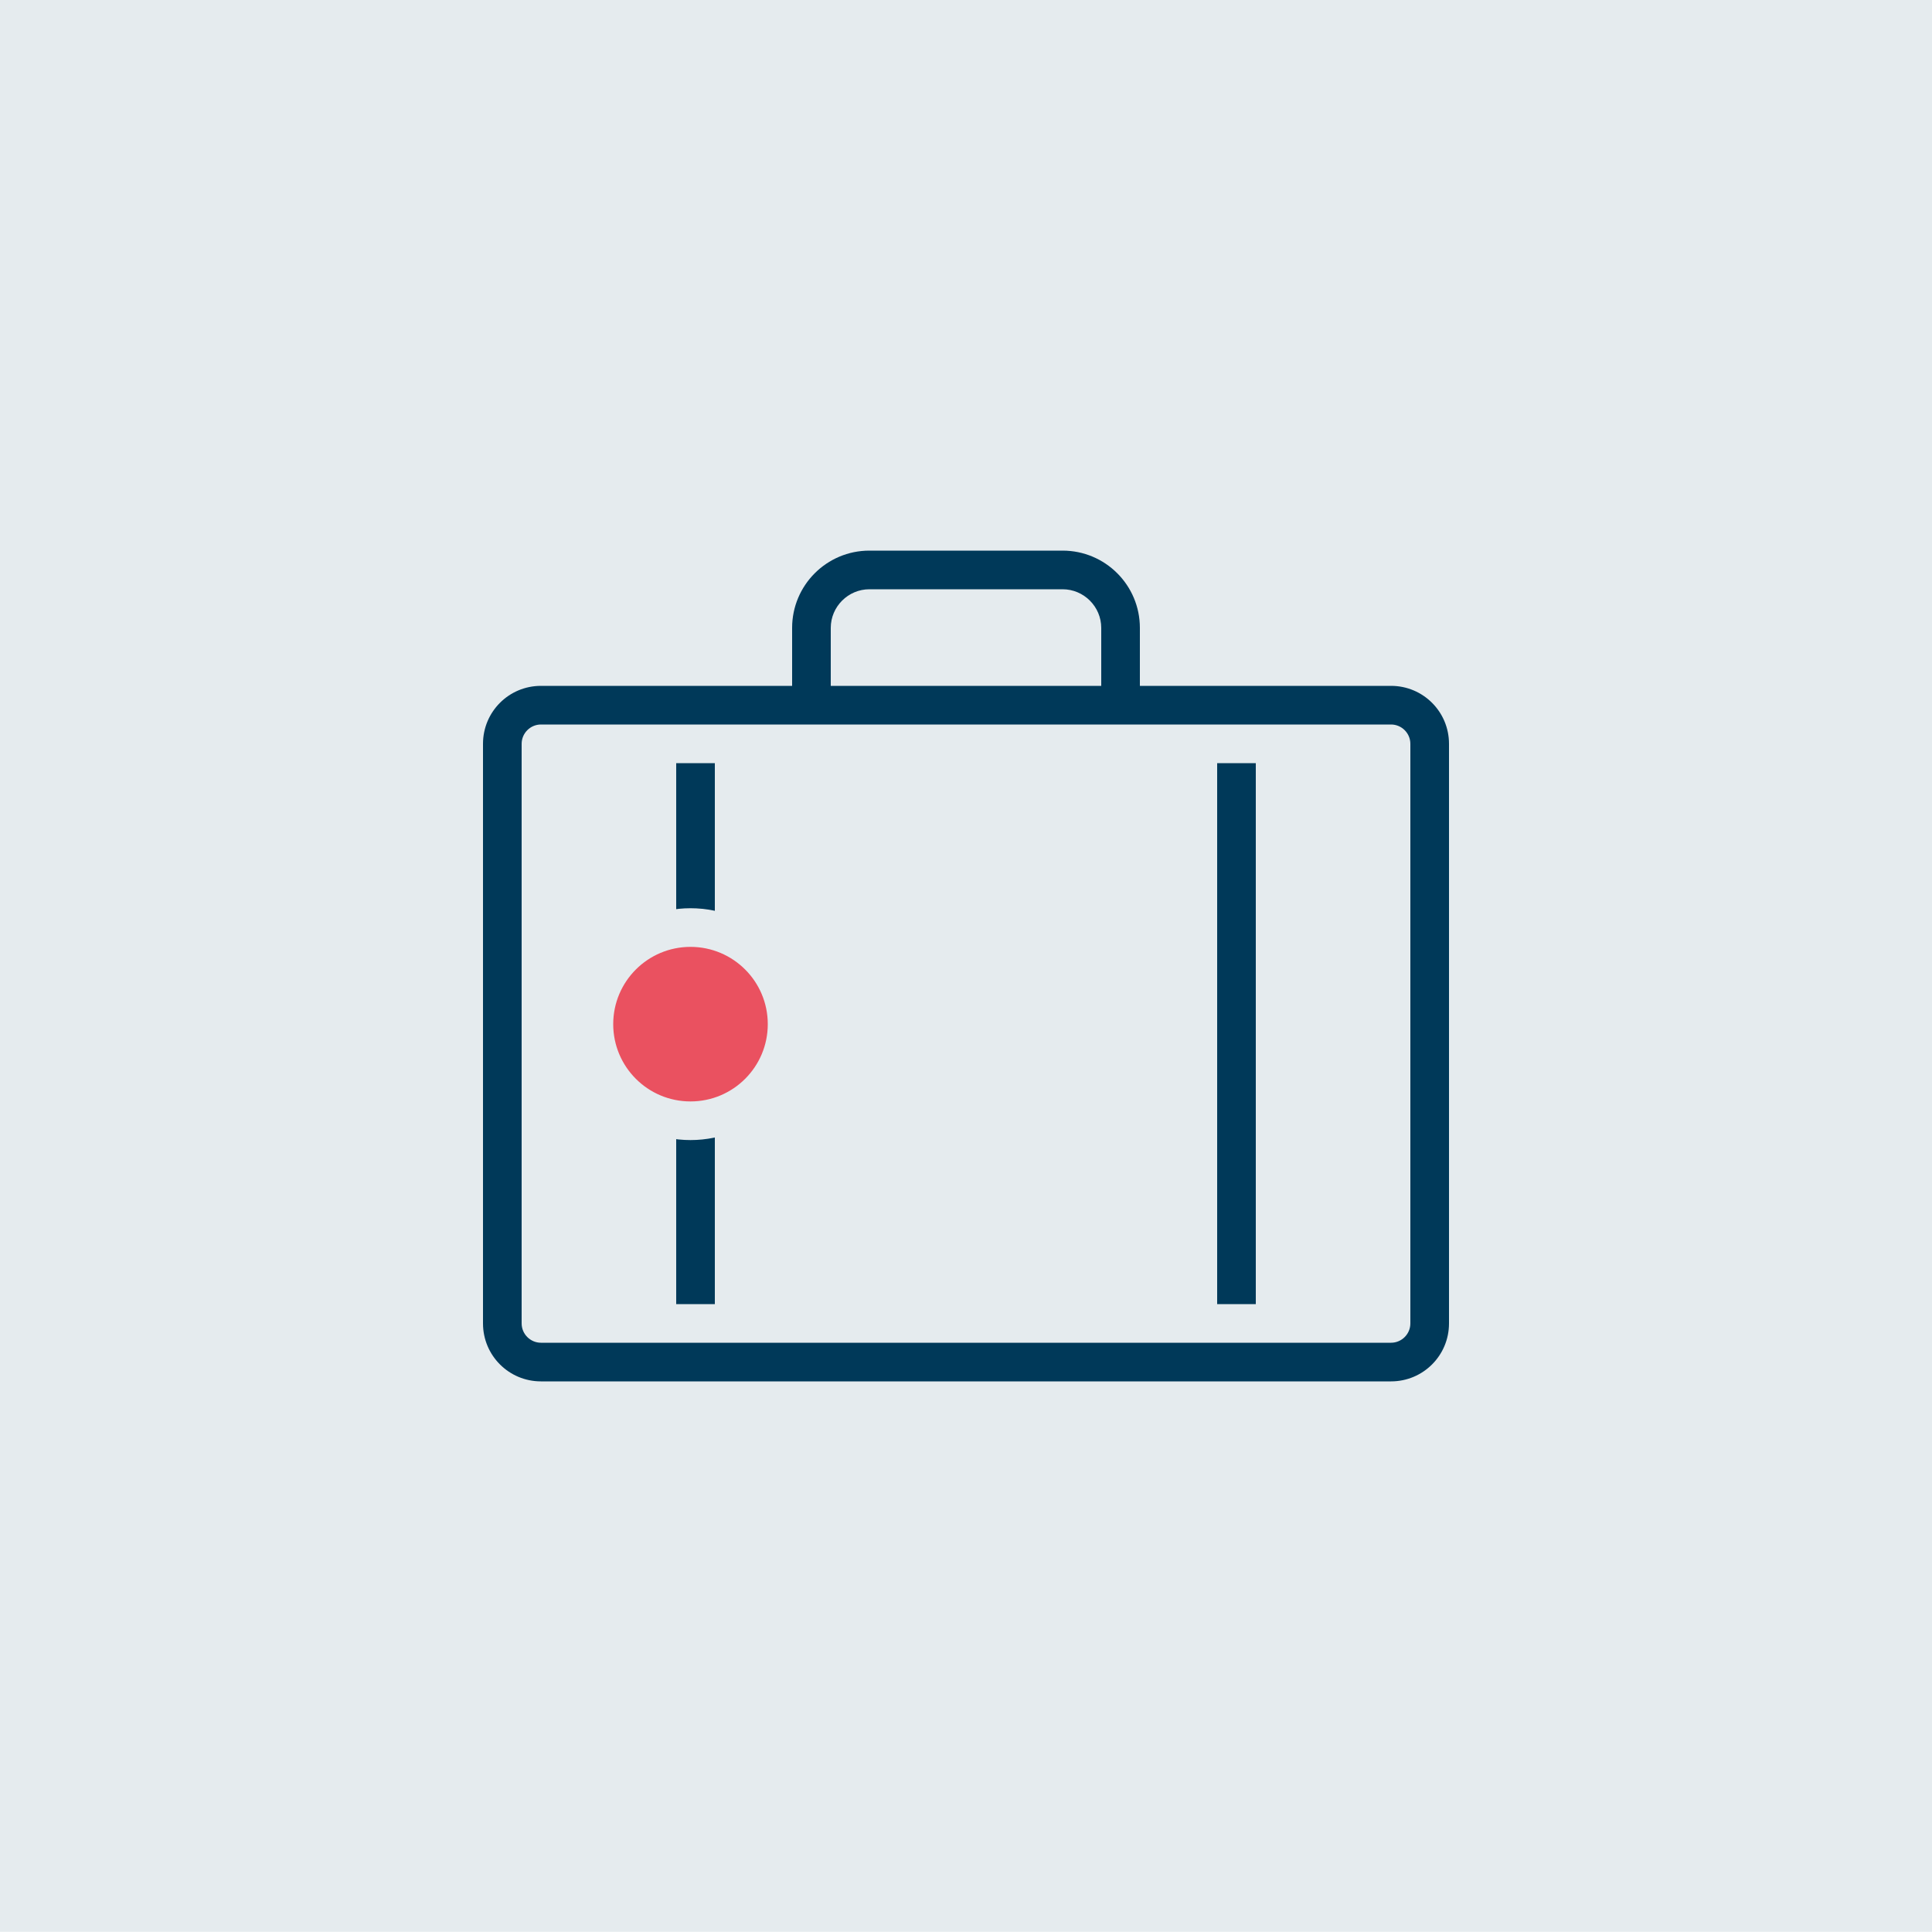
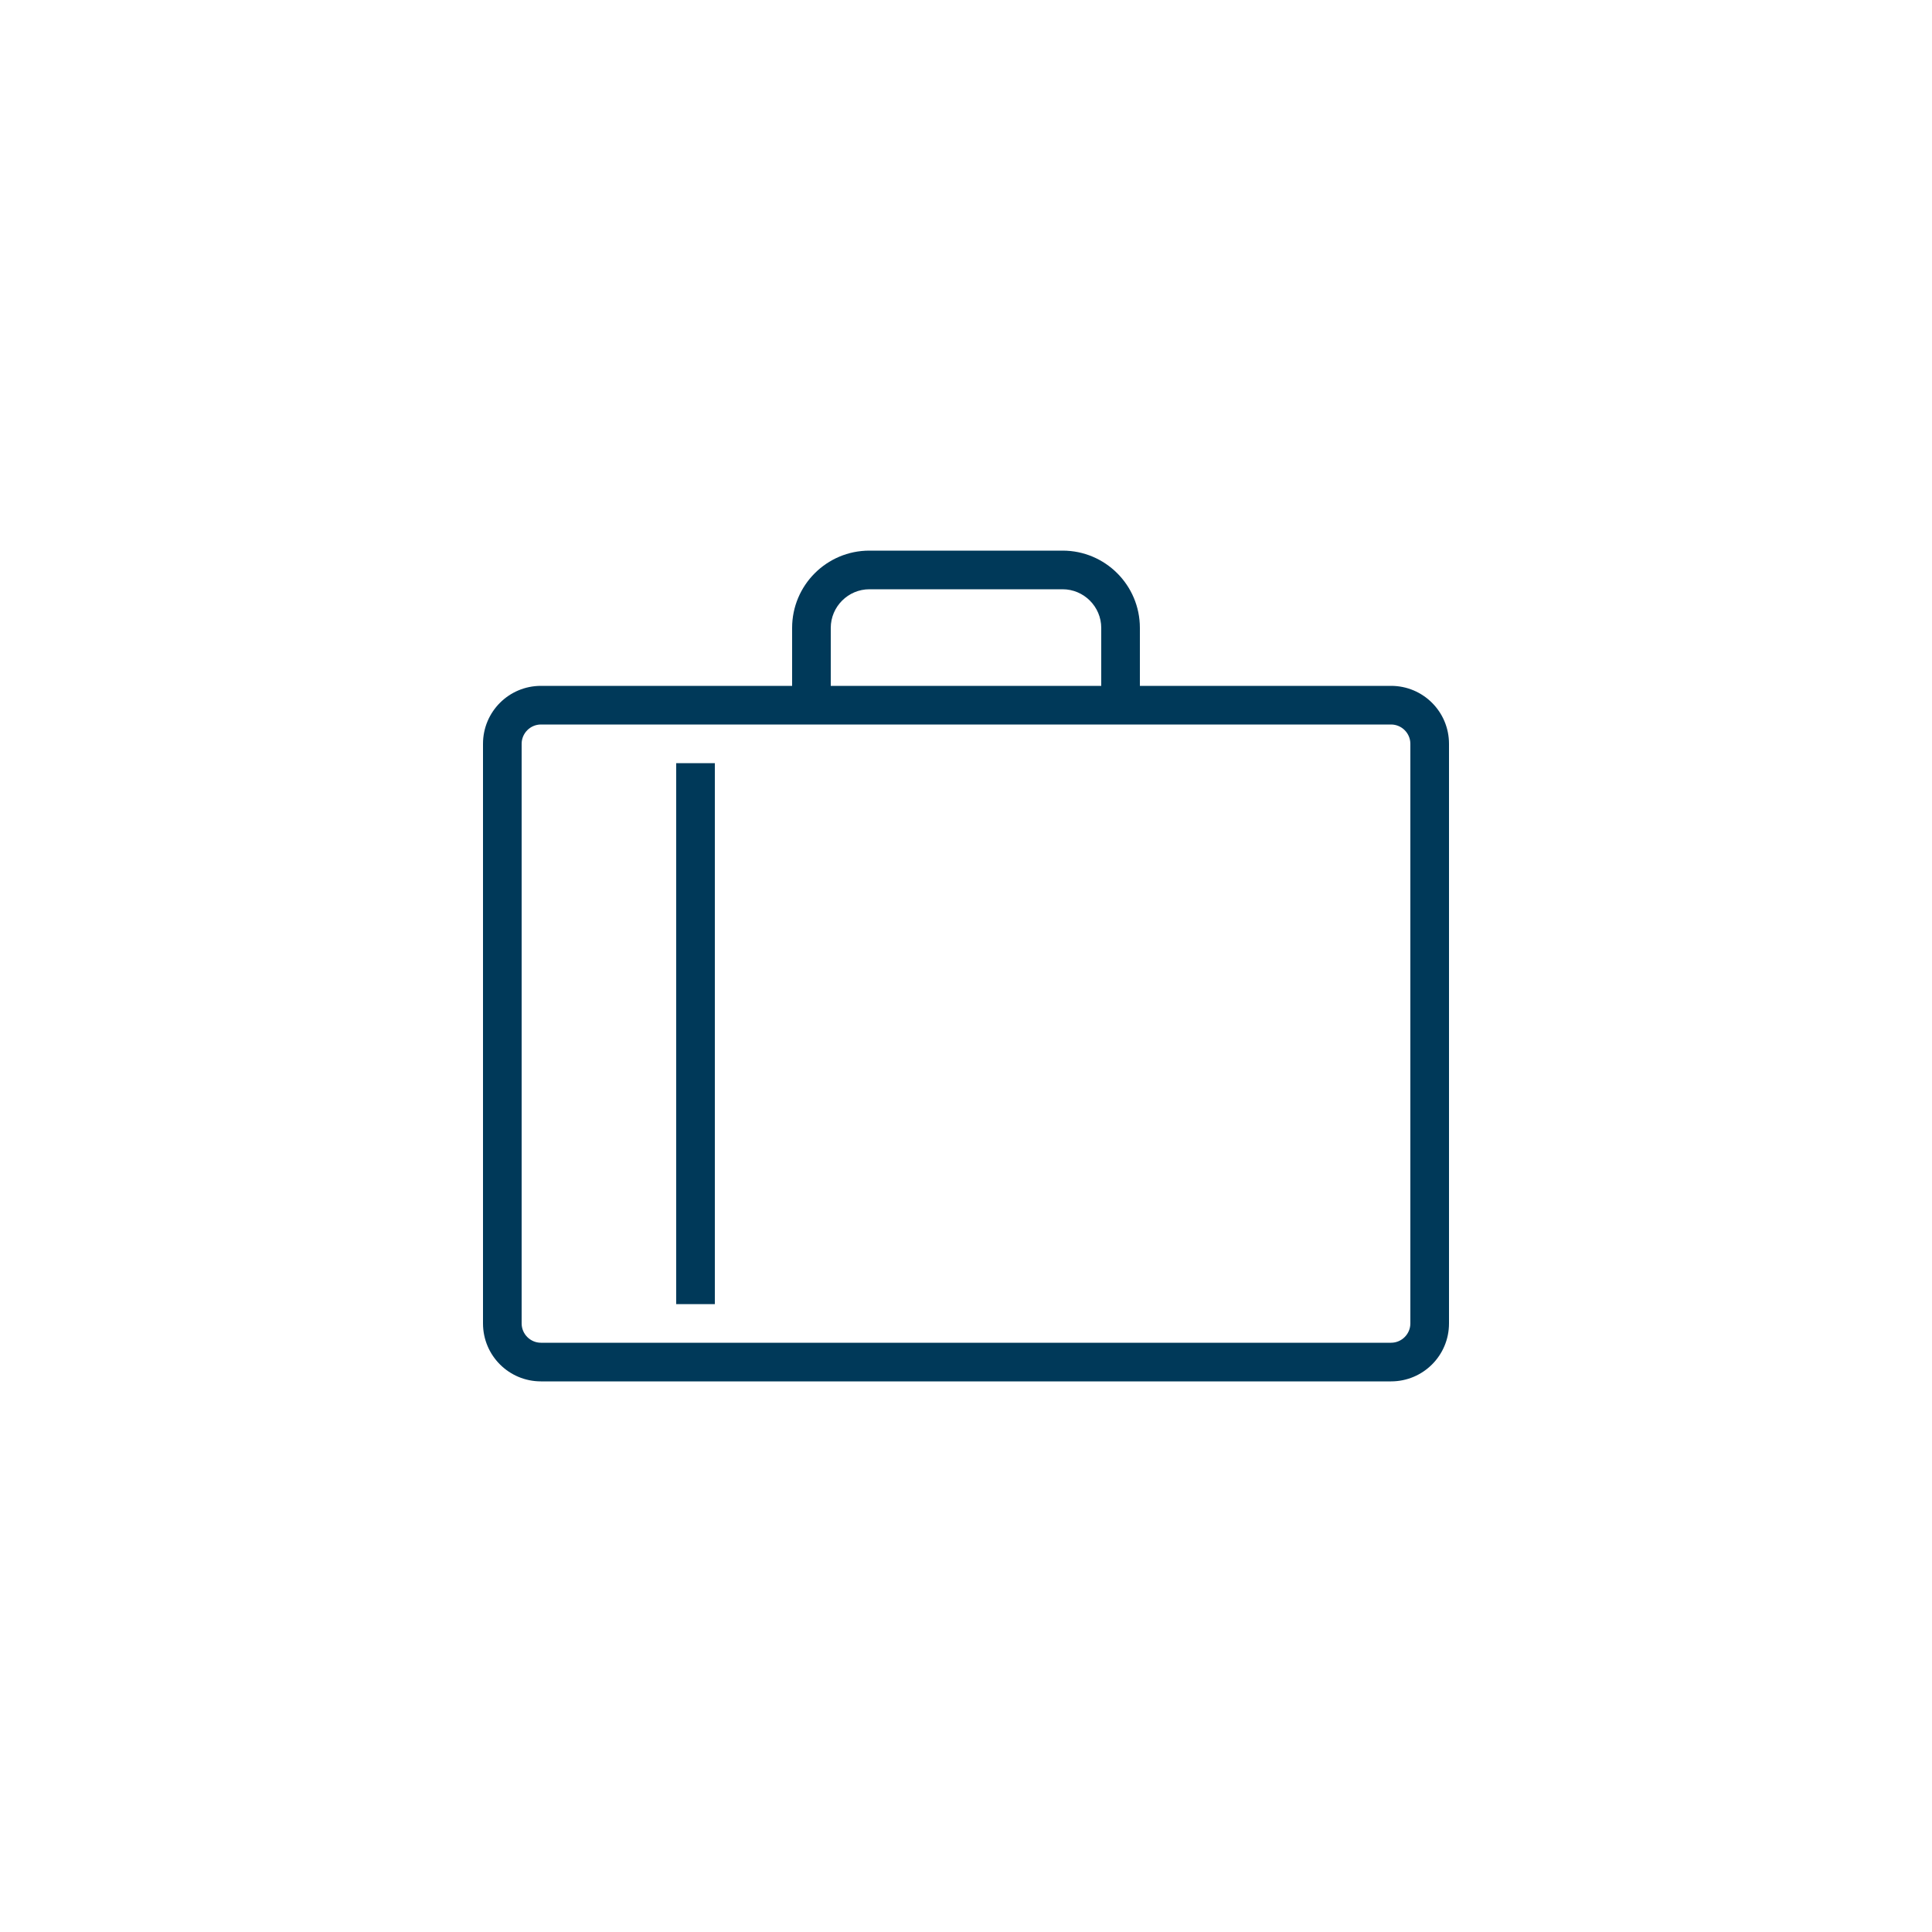
<svg xmlns="http://www.w3.org/2000/svg" viewBox="0 0 100 100">
  <defs>
    <style>
      .cls-1 {
        fill: #003959;
      }

      .cls-1, .cls-2, .cls-3 {
        stroke-width: 0px;
      }

      .cls-2 {
        fill: #ea5160;
      }

      .cls-3 {
        fill: #e5ebee;
      }
    </style>
  </defs>
  <g id="Hintergrund">
-     <rect class="cls-3" x="0" y="-.01" width="100" height="100" />
-   </g>
+     </g>
  <g id="Roter_Punkt" data-name="Roter Punkt">
    <g id="Gruppe_470" data-name="Gruppe 470">
-       <path id="Pfad_4324" data-name="Pfad 4324" class="cls-1" d="M35,67.5h2v-28h-2v28ZM72,35.5h-13v-3c0-2.21-1.79-4-4-4h-10c-2.21,0-4,1.79-4,4v3h-13c-1.66,0-3,1.34-3,3v30c0,1.66,1.34,3,3,3h44c1.66,0,3-1.34,3-3v-30c0-1.66-1.34-3-3-3M43,32.5c0-1.1.9-2,2-2h10c1.1,0,2,.9,2,2v3h-14v-3ZM73,68.5c0,.55-.45,1-1,1H28c-.55,0-1-.45-1-1v-30c0-.55.45-1,1-1h44c.55,0,1,.45,1,1v30ZM63,67.5h2v-28h-2v28Z" />
+       <path id="Pfad_4324" data-name="Pfad 4324" class="cls-1" d="M35,67.5h2v-28h-2v28ZM72,35.5h-13v-3c0-2.21-1.79-4-4-4h-10c-2.21,0-4,1.79-4,4v3h-13c-1.66,0-3,1.34-3,3v30c0,1.66,1.34,3,3,3h44c1.66,0,3-1.34,3-3v-30c0-1.66-1.34-3-3-3M43,32.5c0-1.1.9-2,2-2h10c1.1,0,2,.9,2,2v3h-14v-3ZM73,68.5c0,.55-.45,1-1,1H28c-.55,0-1-.45-1-1v-30c0-.55.45-1,1-1h44c.55,0,1,.45,1,1v30Zh2v-28h-2v28Z" />
    </g>
    <g>
-       <circle class="cls-2" cx="35.74" cy="53.01" r="5" />
-       <path class="cls-3" d="M35.74,49.01c2.21,0,4,1.79,4,4s-1.79,4-4,4-4-1.79-4-4,1.79-4,4-4M35.74,47.01c-3.31,0-6,2.69-6,6s2.69,6,6,6,6-2.69,6-6-2.69-6-6-6h0Z" />
-     </g>
+       </g>
  </g>
</svg>